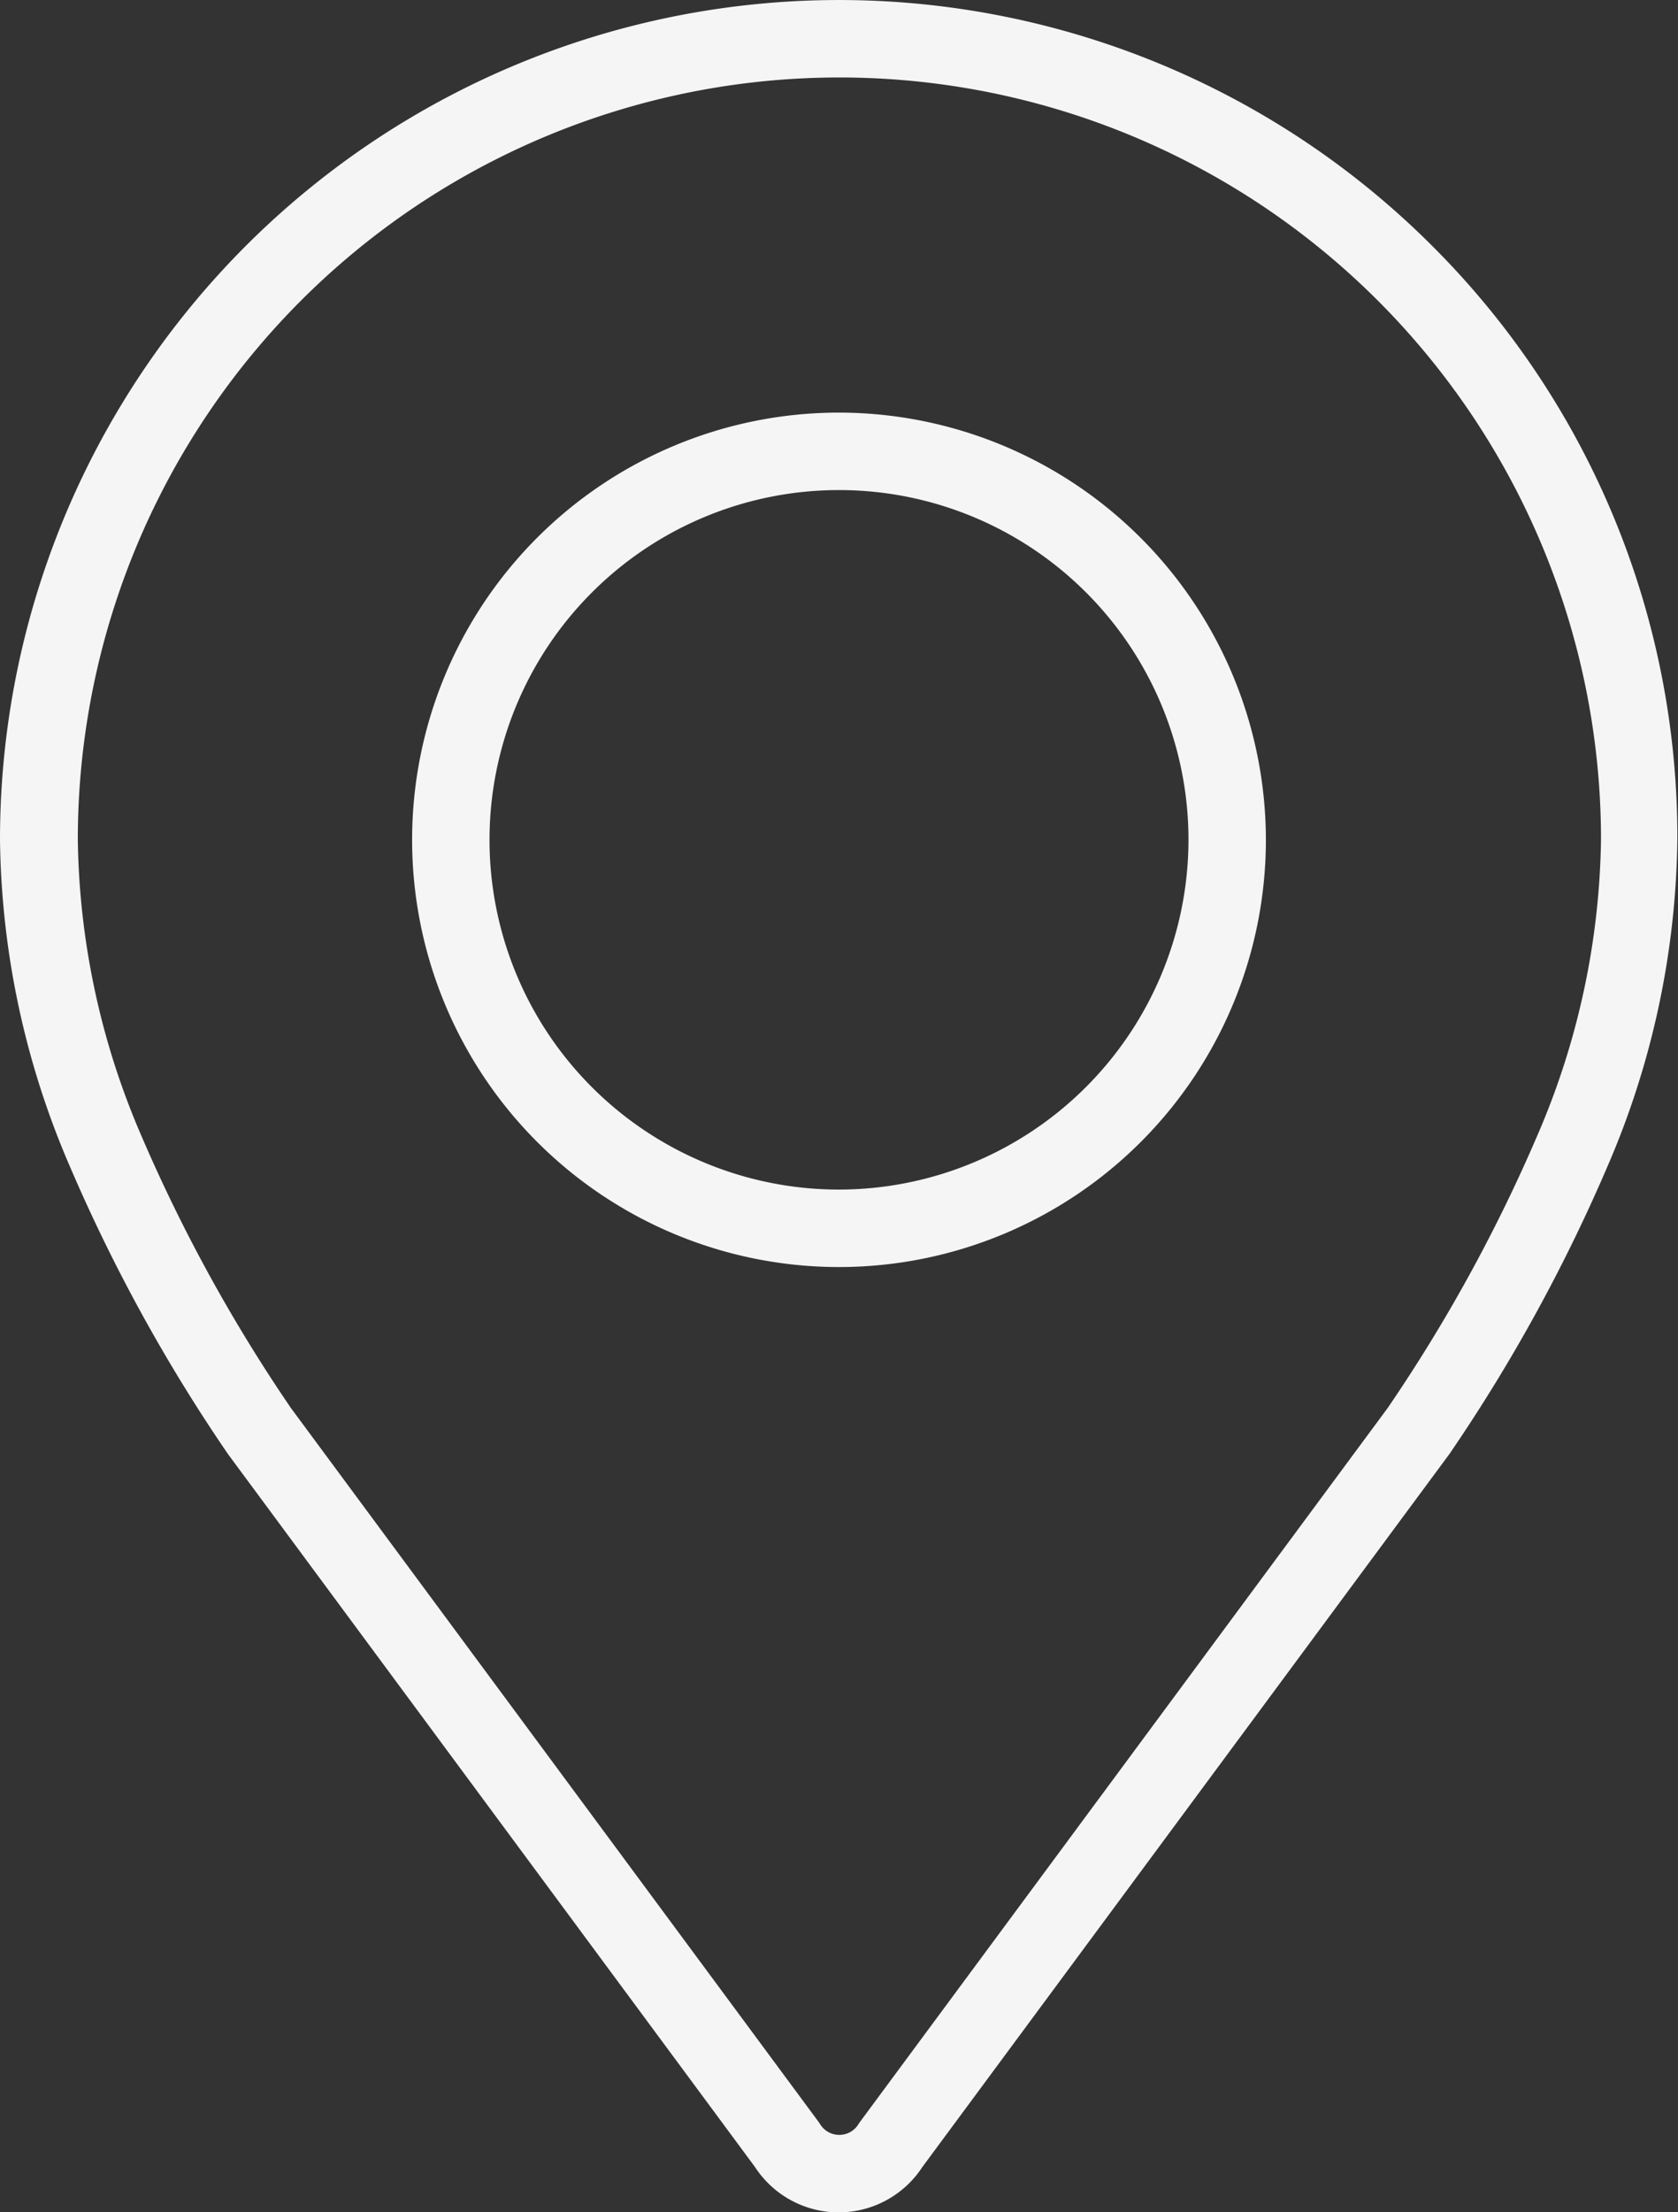
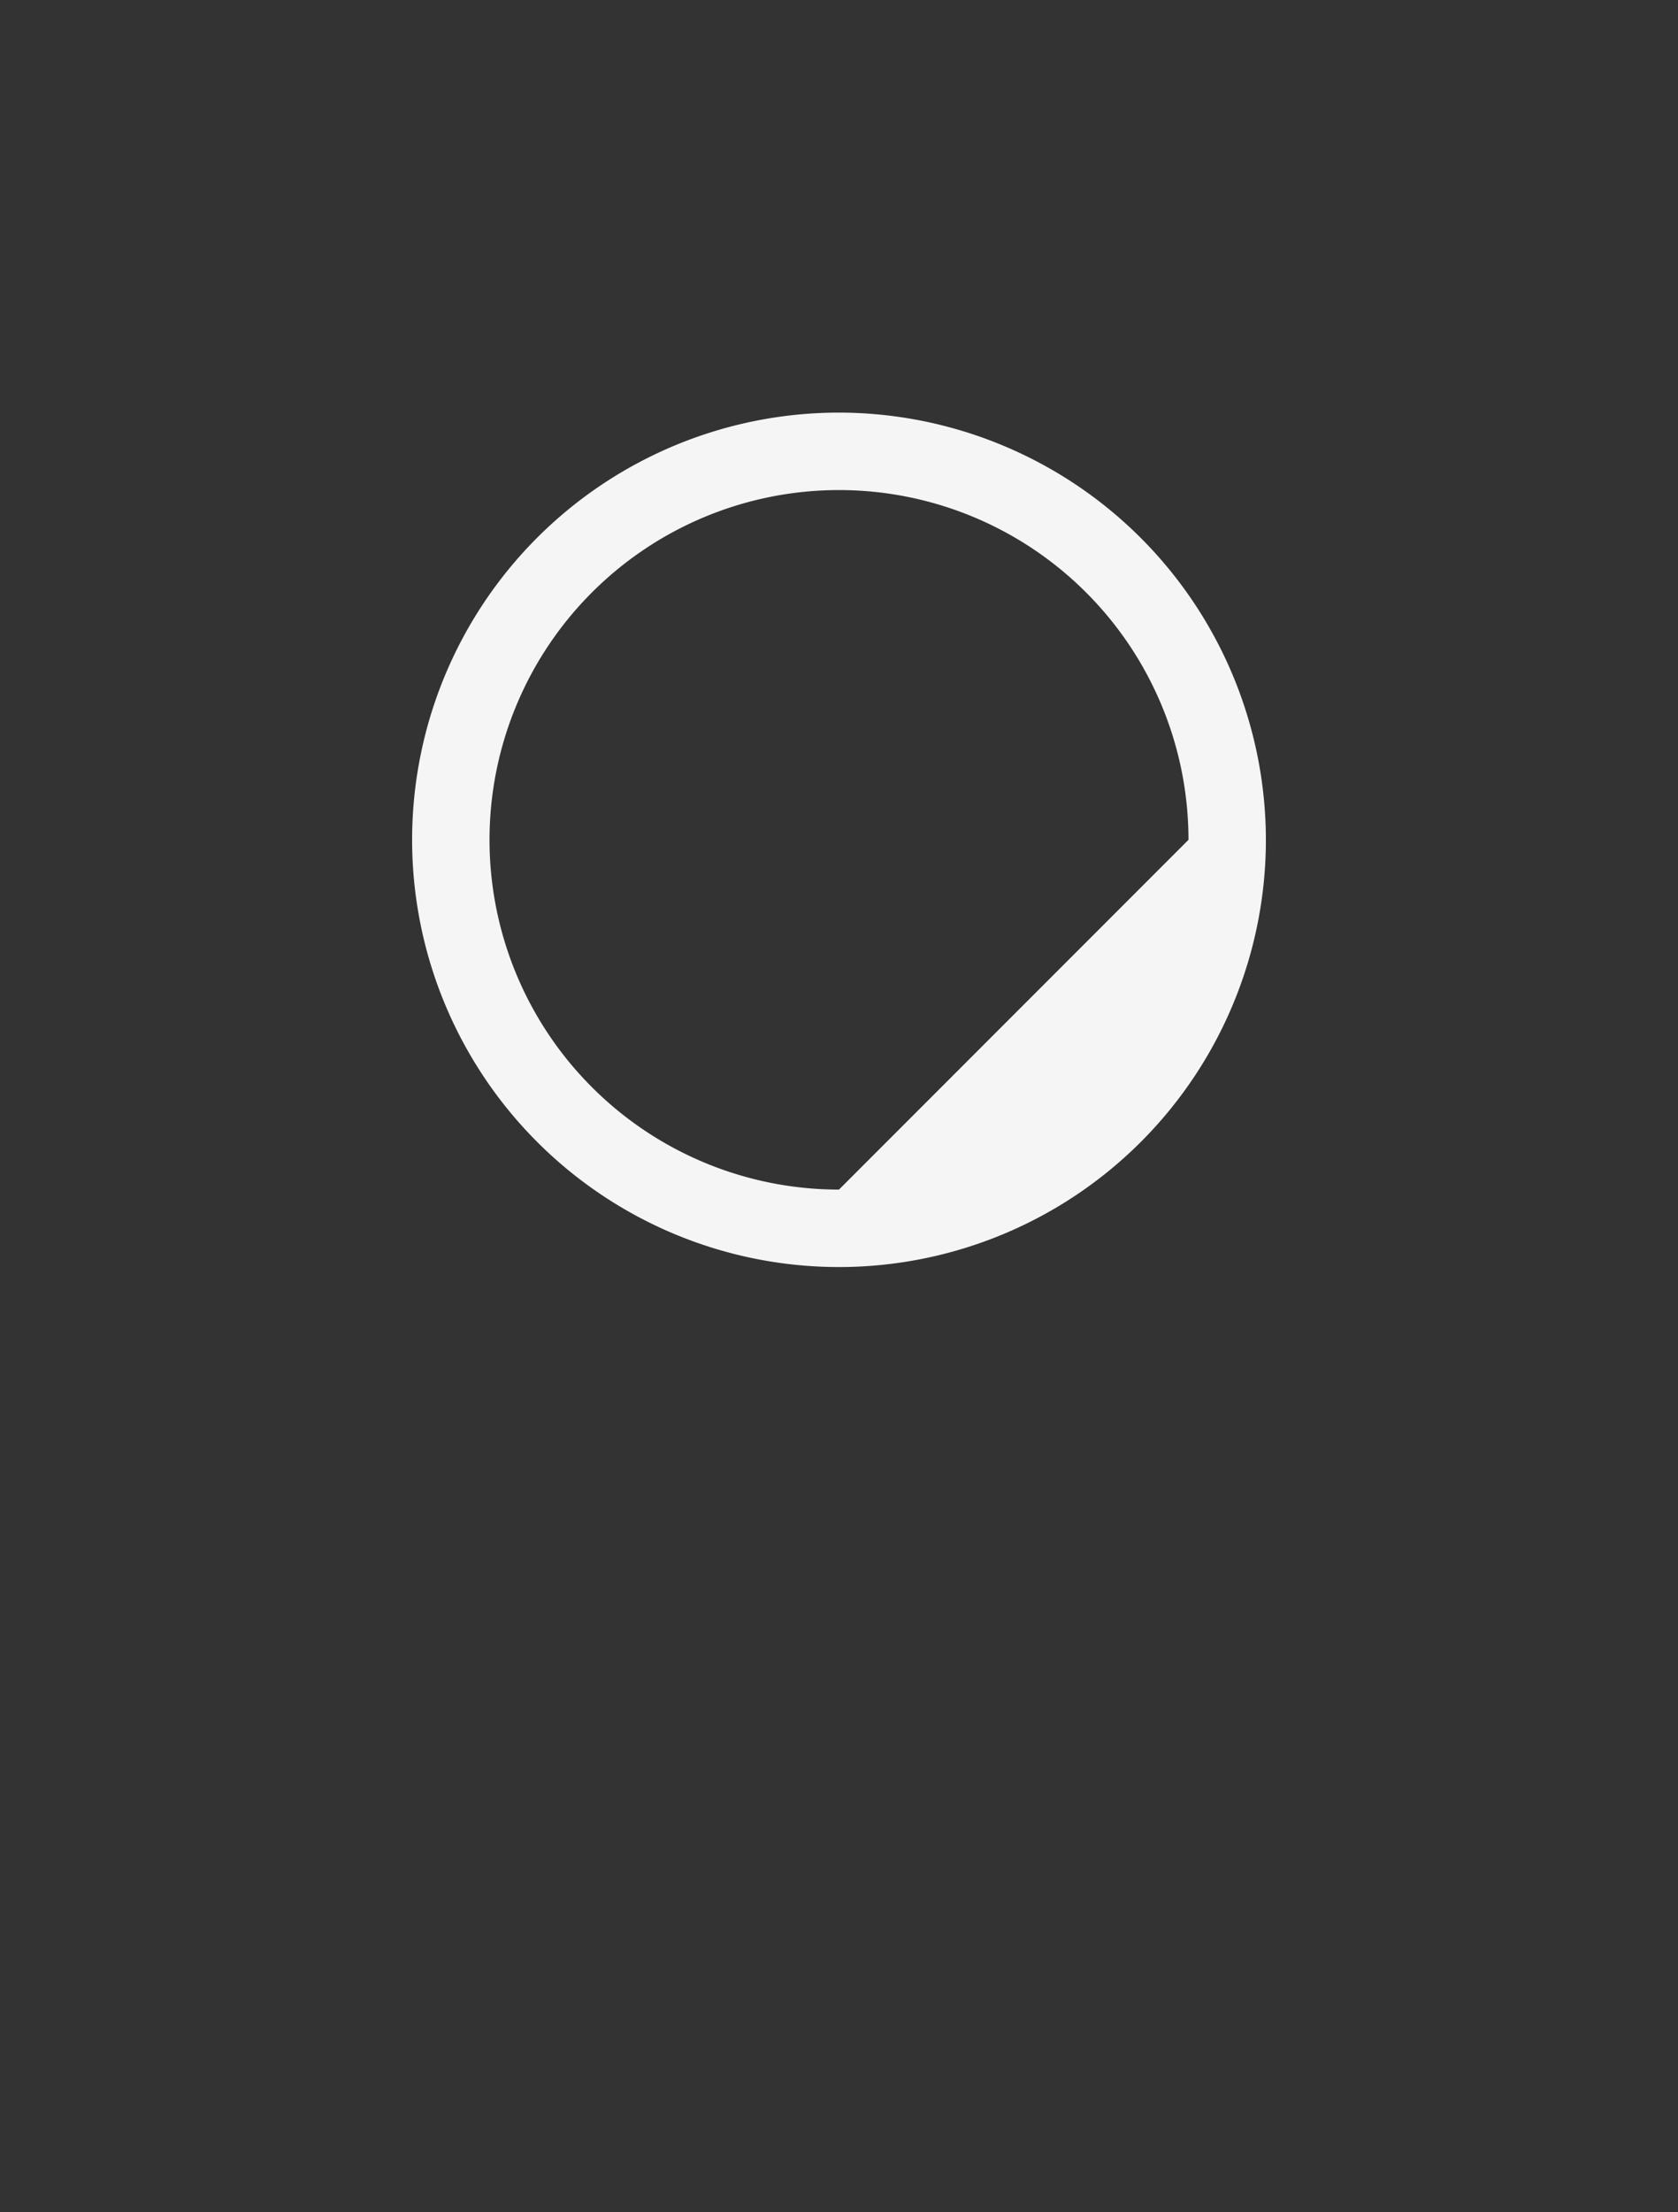
<svg xmlns="http://www.w3.org/2000/svg" width="20.334" height="26.787" viewBox="0 0 20.334 26.787">
  <rect x="0" y="0" width="20.334" height="26.787" fill="#333333" stroke="none" />
  <g id="Groupe_10" data-name="Groupe 10" transform="translate(-700.374 -74.377)">
-     <path id="Tracé_1520" data-name="Tracé 1520" d="M721.593,90.43a5.173,5.173,0,1,0,5.173,5.173A5.179,5.179,0,0,0,721.593,90.43Zm0,9.408a4.235,4.235,0,1,1,4.235-4.235A4.24,4.24,0,0,1,721.593,99.838Z" transform="translate(-11.052 -11.057)" fill="#f5f5f5" />
-     <path id="Tracé_1521" data-name="Tracé 1521" d="M717.73,77.355a10.167,10.167,0,0,0-17.356,7.189,10.245,10.245,0,0,0,.843,3.948,20.384,20.384,0,0,0,1.9,3.463l.014.021,6.391,8.639a1.211,1.211,0,0,0,2.03,0l6.391-8.639.014-.021a20.384,20.384,0,0,0,1.9-3.463,10.245,10.245,0,0,0,.843-3.948A10.1,10.1,0,0,0,717.73,77.355ZM719,88.134a19.436,19.436,0,0,1-1.811,3.293l-6.393,8.642c-.007.01-.014.019-.02.03a.273.273,0,0,1-.463,0l-.02-.03L703.9,91.427a19.462,19.462,0,0,1-1.811-3.293,9.328,9.328,0,0,1-.772-3.59,9.229,9.229,0,0,1,18.458,0A9.323,9.323,0,0,1,719,88.134Z" fill="#f5f5f5" />
+     <path id="Tracé_1520" data-name="Tracé 1520" d="M721.593,90.43a5.173,5.173,0,1,0,5.173,5.173A5.179,5.179,0,0,0,721.593,90.43Zm0,9.408a4.235,4.235,0,1,1,4.235-4.235Z" transform="translate(-11.052 -11.057)" fill="#f5f5f5" />
  </g>
</svg>